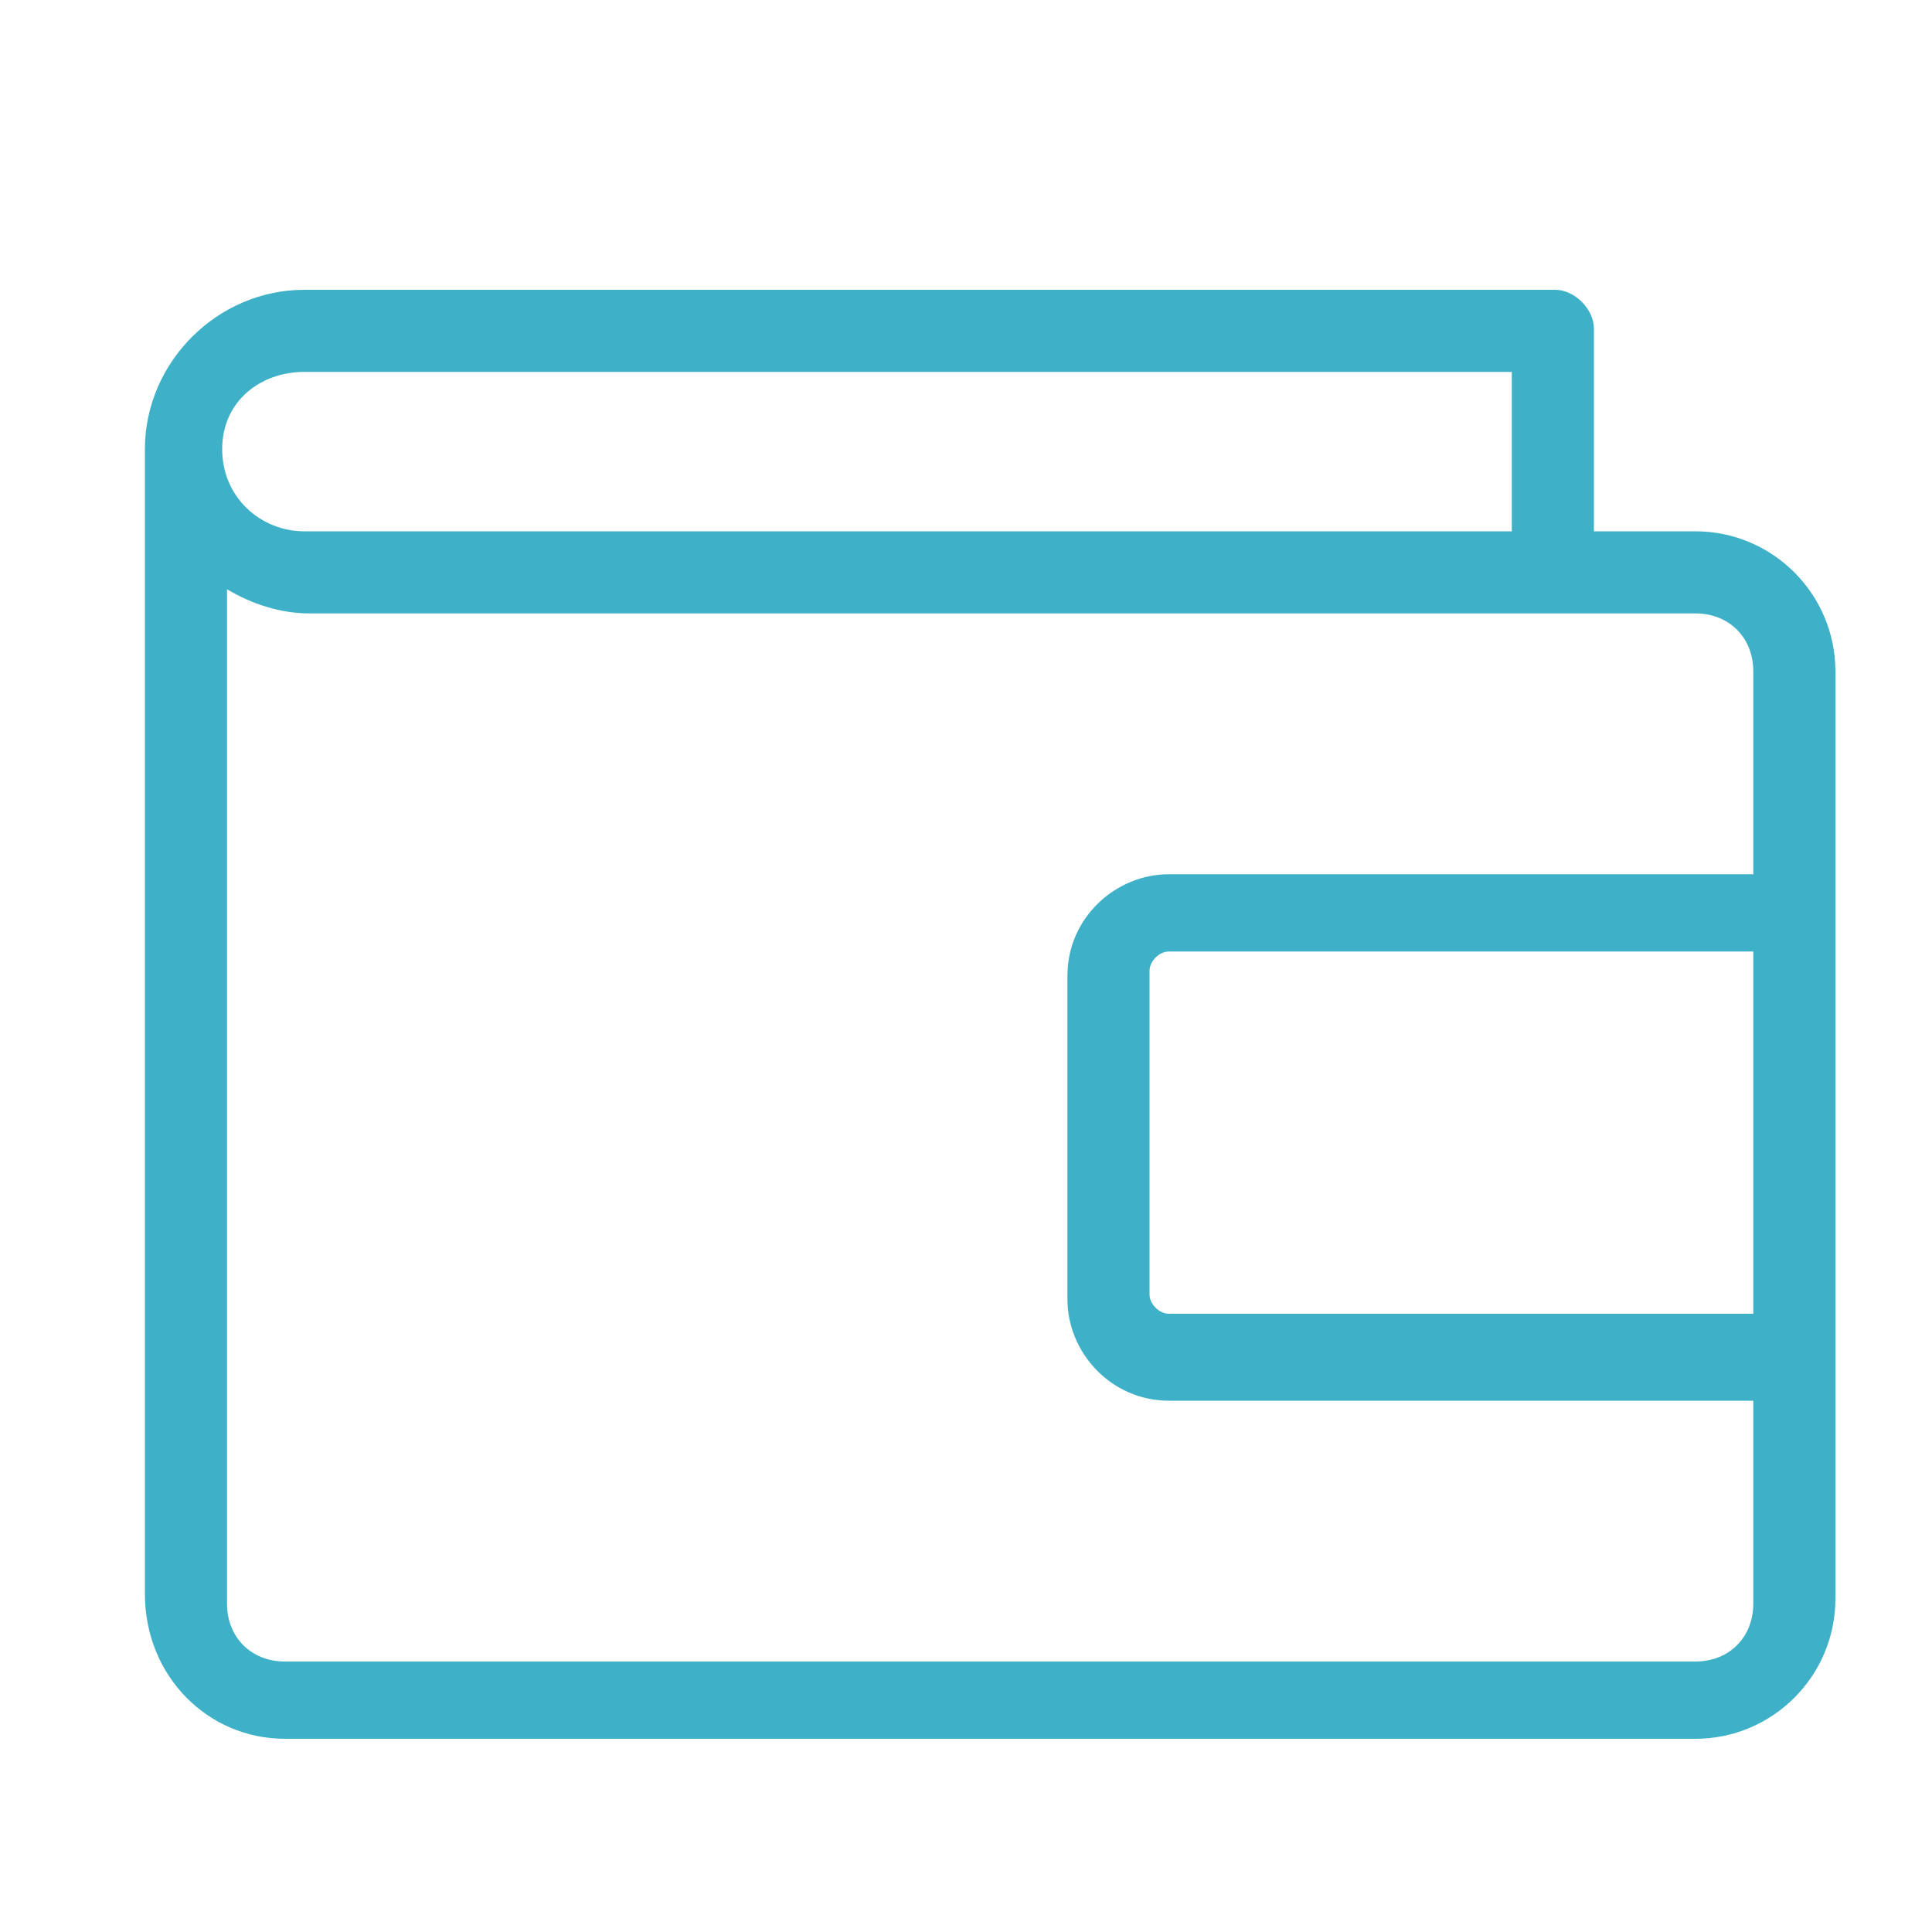
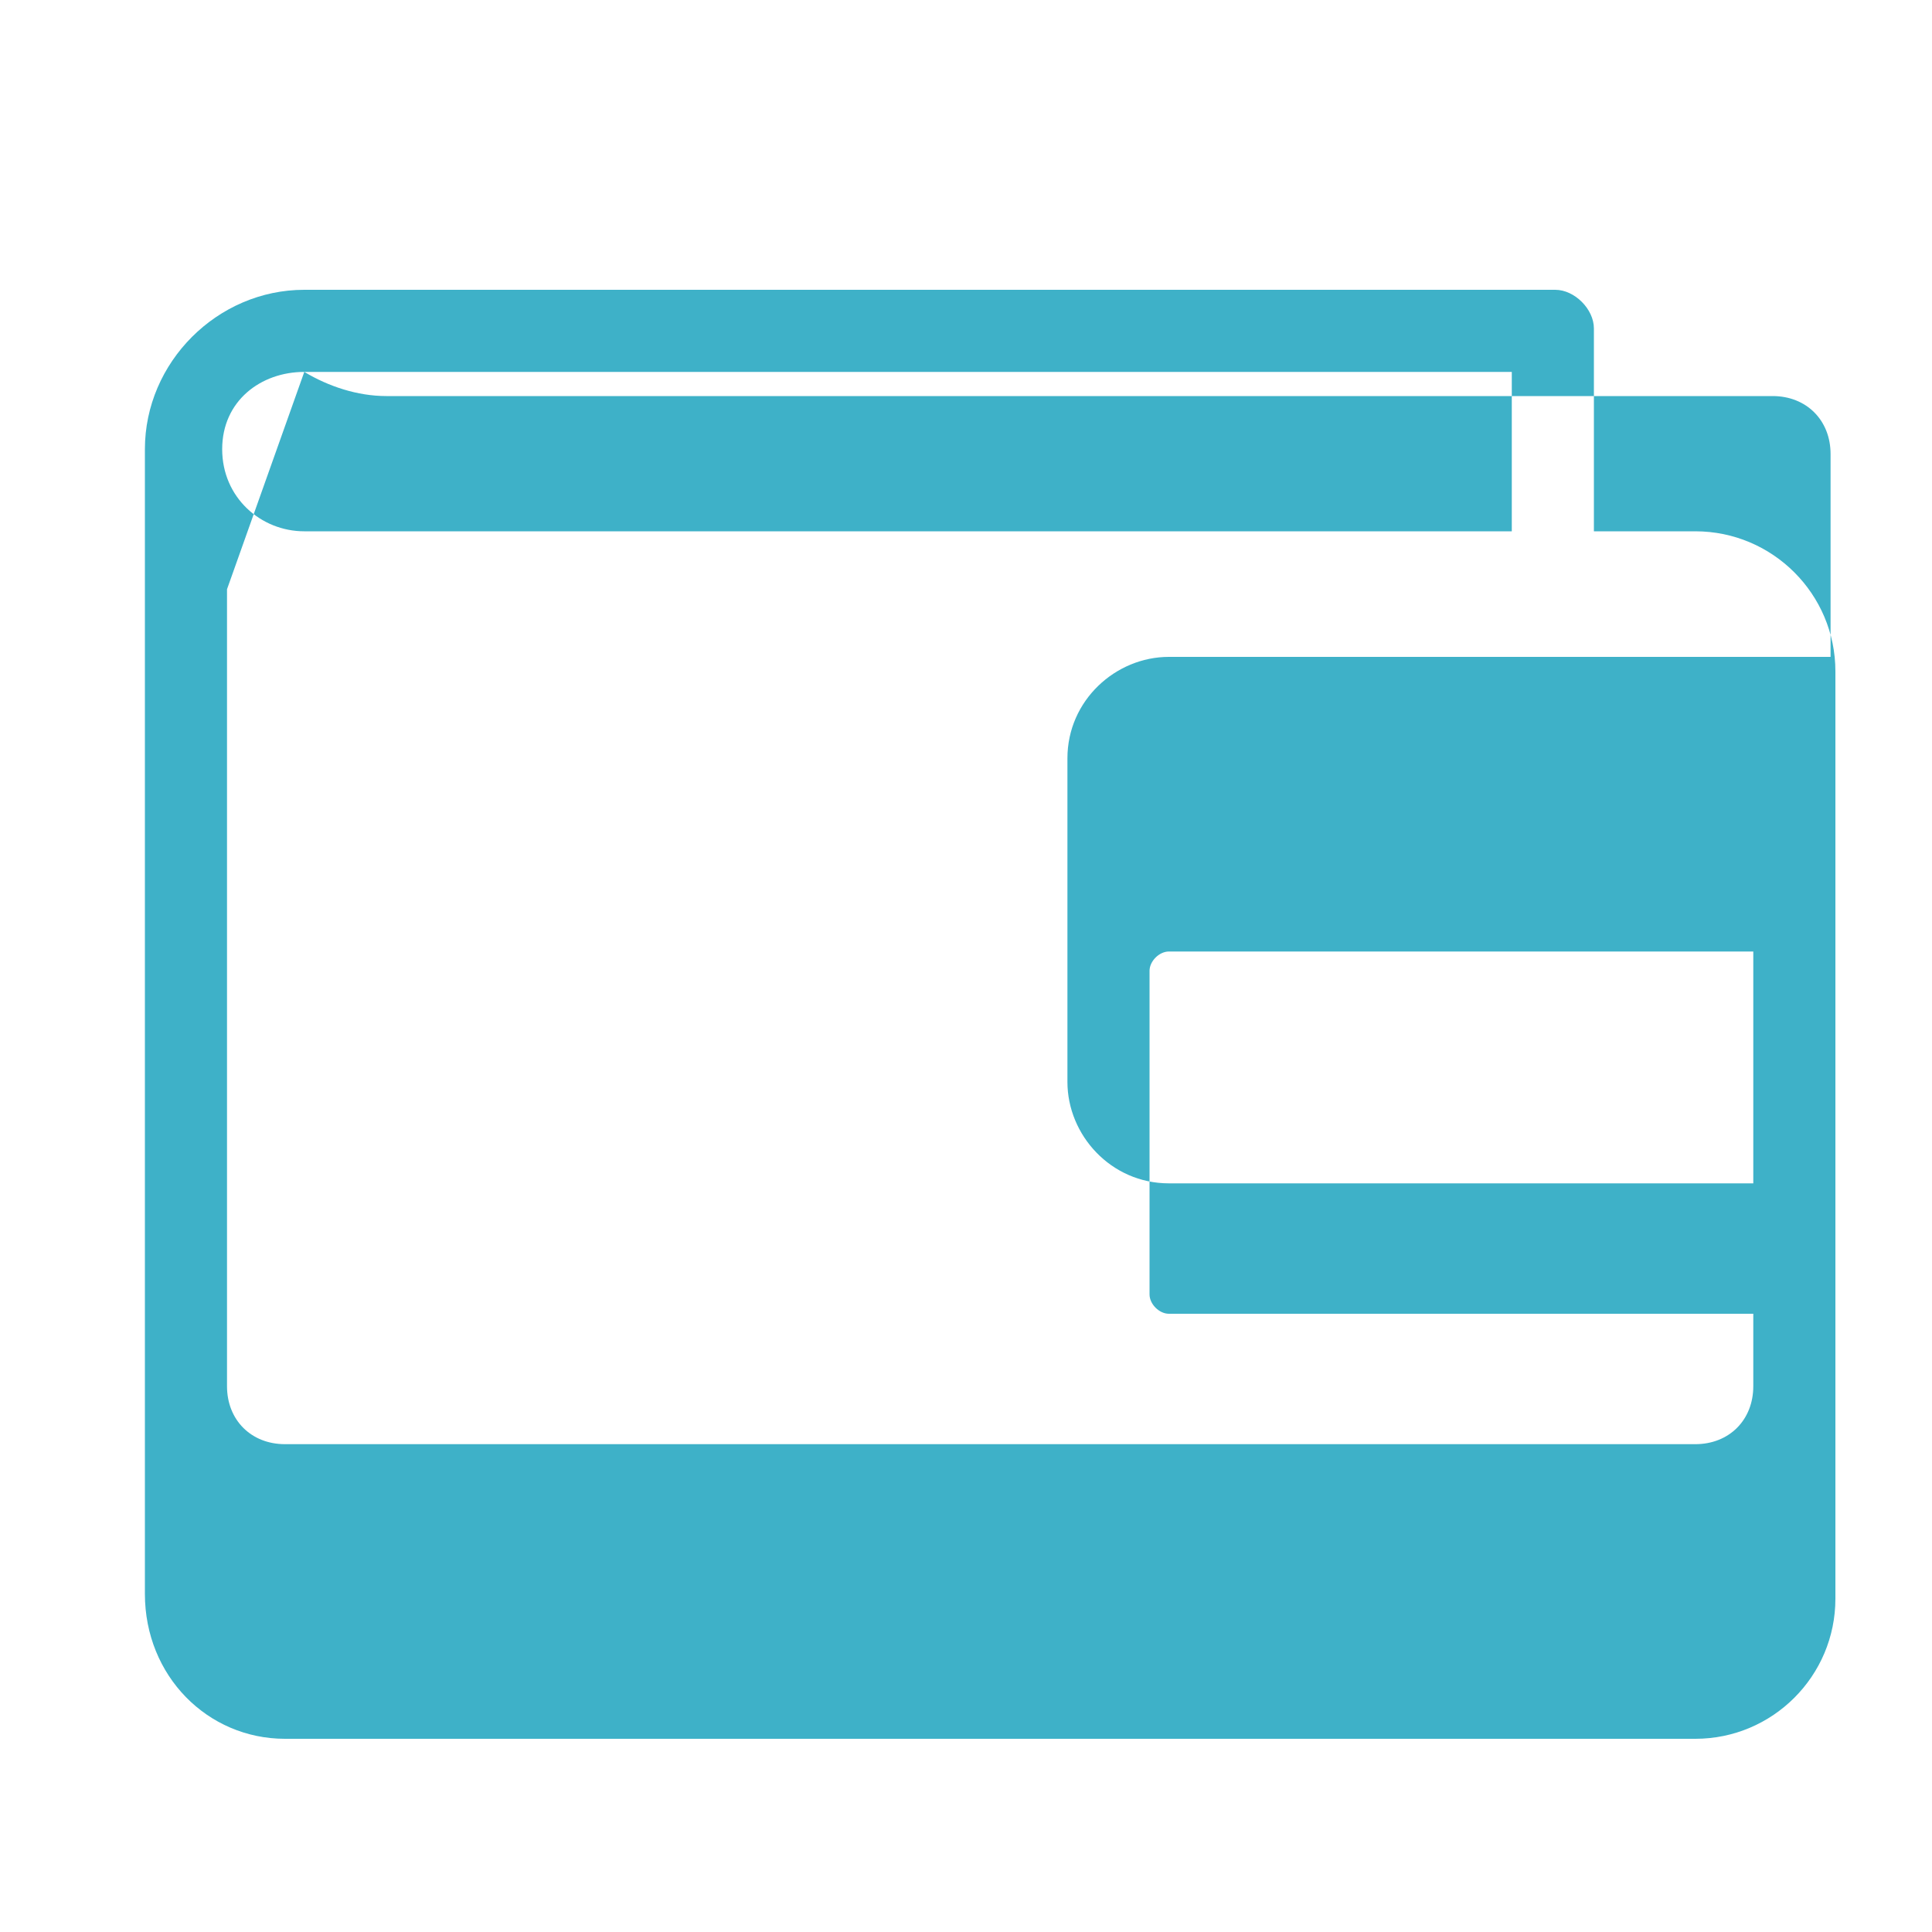
<svg xmlns="http://www.w3.org/2000/svg" version="1.1" id="Calque_1" x="0px" y="0px" viewBox="0 0 40 40" style="enable-background:new 0 0 40 40;" xml:space="preserve">
  <style type="text/css">
	.st0{fill-rule:evenodd;clip-rule:evenodd;fill:#3EB1C8;}
</style>
  <g id="HP_icone_Profession-liberale_Bénéficier-de-solutions-de-financement-">
-     <path id="Fill-1" class="st0" d="M6.3,6C4.5,6,3,7.5,3,9.3v23.7C3,34.7,4.3,36,5.9,36h29.2c1.6,0,2.9-1.3,2.9-2.9V13.9   c0-1.6-1.3-2.9-2.9-2.9H33V6.8C33,6.4,32.6,6,32.2,6H6.3z M6.3,7.7h25V11h-25c-0.9,0-1.7-0.7-1.7-1.7S5.4,7.7,6.3,7.7z M4.7,12.2   c0.5,0.3,1.1,0.5,1.7,0.5c9.4,0,20.7,0,28.7,0c0.7,0,1.2,0.5,1.2,1.2v4.2H24.2c-1.1,0-2.1,0.9-2.1,2.1v6.7c0,1.1,0.9,2.1,2.1,2.1   h12.1v4.2c0,0.7-0.5,1.2-1.2,1.2H5.9c-0.7,0-1.2-0.5-1.2-1.2V12.2z M24.2,19.7h12.1v7.5H24.2c-0.2,0-0.4-0.2-0.4-0.4v-6.7   C23.8,19.9,24,19.7,24.2,19.7z" />
+     <path id="Fill-1" class="st0" d="M6.3,6C4.5,6,3,7.5,3,9.3v23.7C3,34.7,4.3,36,5.9,36h29.2c1.6,0,2.9-1.3,2.9-2.9V13.9   c0-1.6-1.3-2.9-2.9-2.9H33V6.8C33,6.4,32.6,6,32.2,6H6.3z M6.3,7.7h25V11h-25c-0.9,0-1.7-0.7-1.7-1.7S5.4,7.7,6.3,7.7z c0.5,0.3,1.1,0.5,1.7,0.5c9.4,0,20.7,0,28.7,0c0.7,0,1.2,0.5,1.2,1.2v4.2H24.2c-1.1,0-2.1,0.9-2.1,2.1v6.7c0,1.1,0.9,2.1,2.1,2.1   h12.1v4.2c0,0.7-0.5,1.2-1.2,1.2H5.9c-0.7,0-1.2-0.5-1.2-1.2V12.2z M24.2,19.7h12.1v7.5H24.2c-0.2,0-0.4-0.2-0.4-0.4v-6.7   C23.8,19.9,24,19.7,24.2,19.7z" />
  </g>
</svg>